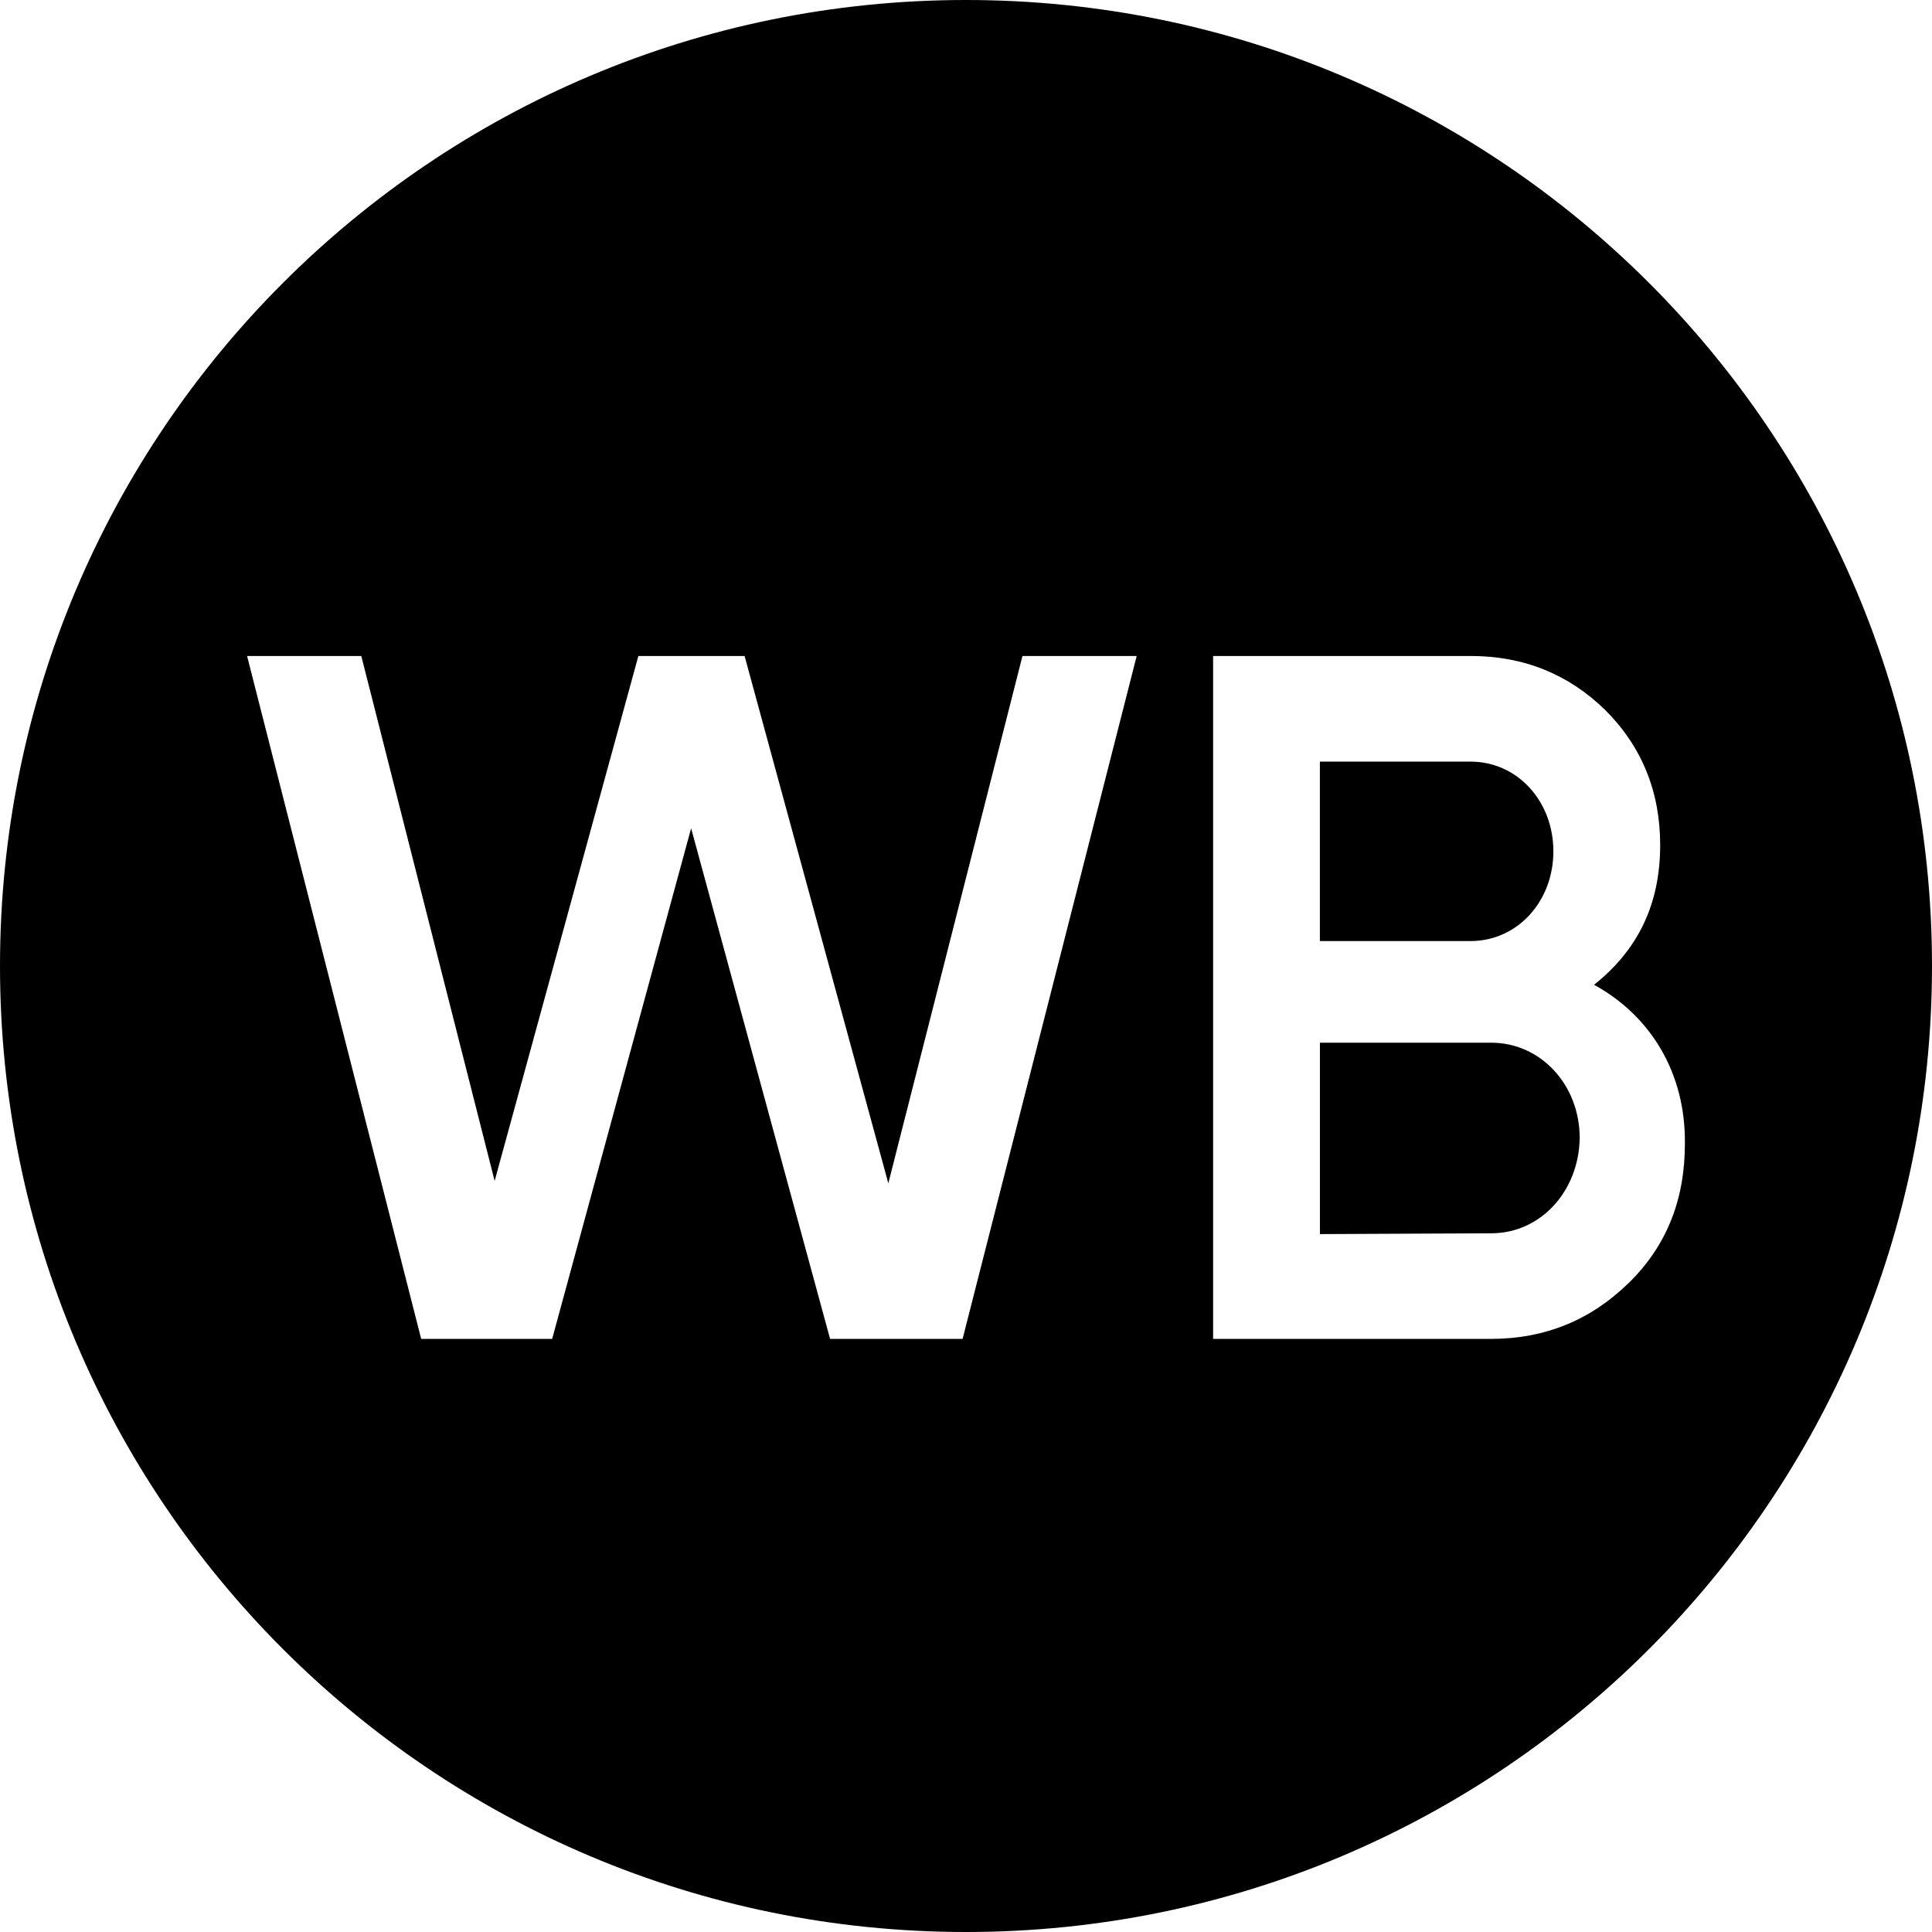
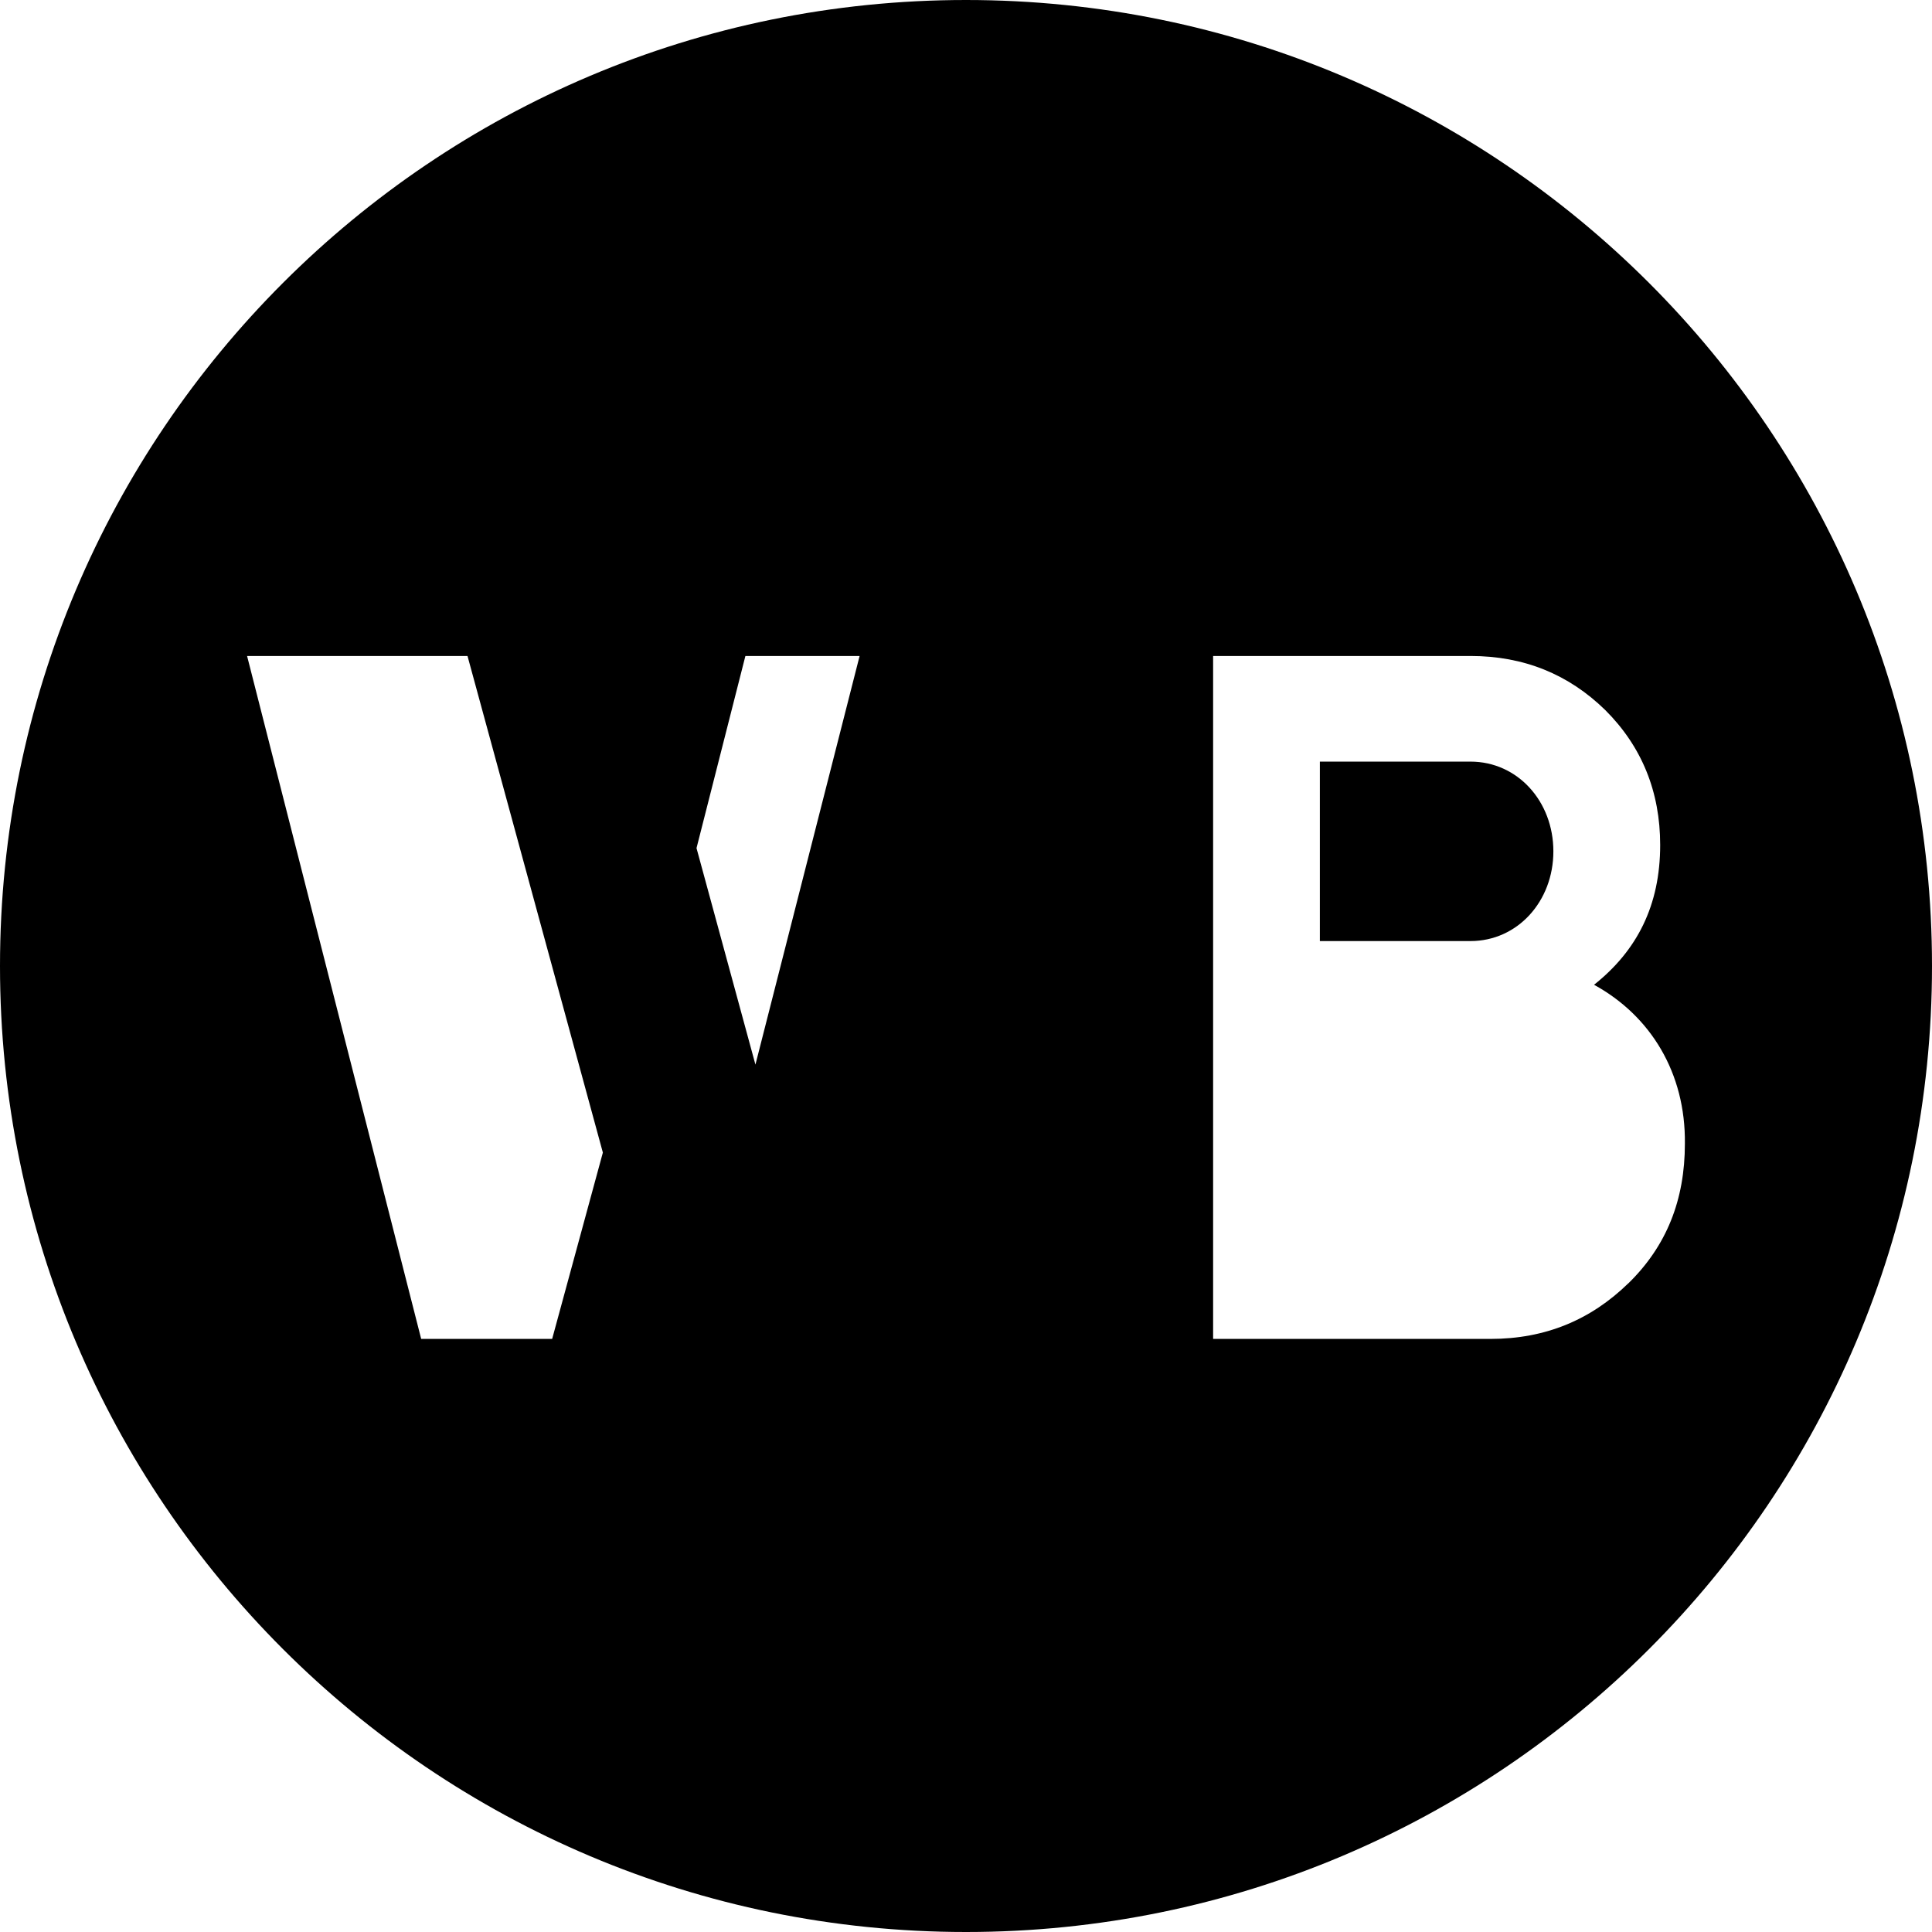
<svg xmlns="http://www.w3.org/2000/svg" width="100" height="100" version="1.1" viewBox="0 0 430 430">
-   <path d="m331.9,232.07h-38.13v42.6l38.13-.18c11,0,19.51-9.37,19.69-21.21,0-11.84-8.69-21.21-19.69-21.21Z" />
  <path d="m345.73,189.48c0-11.14-7.98-19.97-18.45-19.97h-33.52v39.94h33.52c10.47,0,18.45-8.84,18.45-19.97Z" />
-   <path d="m215,0C96.26,0,0,96.26,0,215s96.26,215,215,215,215-96.26,215-215S333.74,0,215,0Zm-.75,298h-29.5l-30.93-113.65-30.93,113.65h-29.15l-38.75-152h25.42l29.68,116.83,31.99-116.83h23.64l31.99,117.36,29.86-117.36h25.42l-38.75,152Zm148.15-12.37c-8.34,8.13-18.45,12.37-30.68,12.37h-61.72v-152h57.29c11.88,0,21.82,4.07,29.97,12.02,8.16,8.13,12.24,18.2,12.24,30.05,0,13.43-5.14,23.51-14.72,31.11,12.59,6.89,20.4,19.62,20.22,35.35,0,12.55-4.08,22.8-12.59,31.11Z" fill="black" />
+   <path d="m215,0C96.26,0,0,96.26,0,215s96.26,215,215,215,215-96.26,215-215S333.74,0,215,0Zm-.75,298h-29.5l-30.93-113.65-30.93,113.65h-29.15l-38.75-152h25.42h23.64l31.99,117.36,29.86-117.36h25.42l-38.75,152Zm148.15-12.37c-8.34,8.13-18.45,12.37-30.68,12.37h-61.72v-152h57.29c11.88,0,21.82,4.07,29.97,12.02,8.16,8.13,12.24,18.2,12.24,30.05,0,13.43-5.14,23.51-14.72,31.11,12.59,6.89,20.4,19.62,20.22,35.35,0,12.55-4.08,22.8-12.59,31.11Z" fill="black" />
</svg>